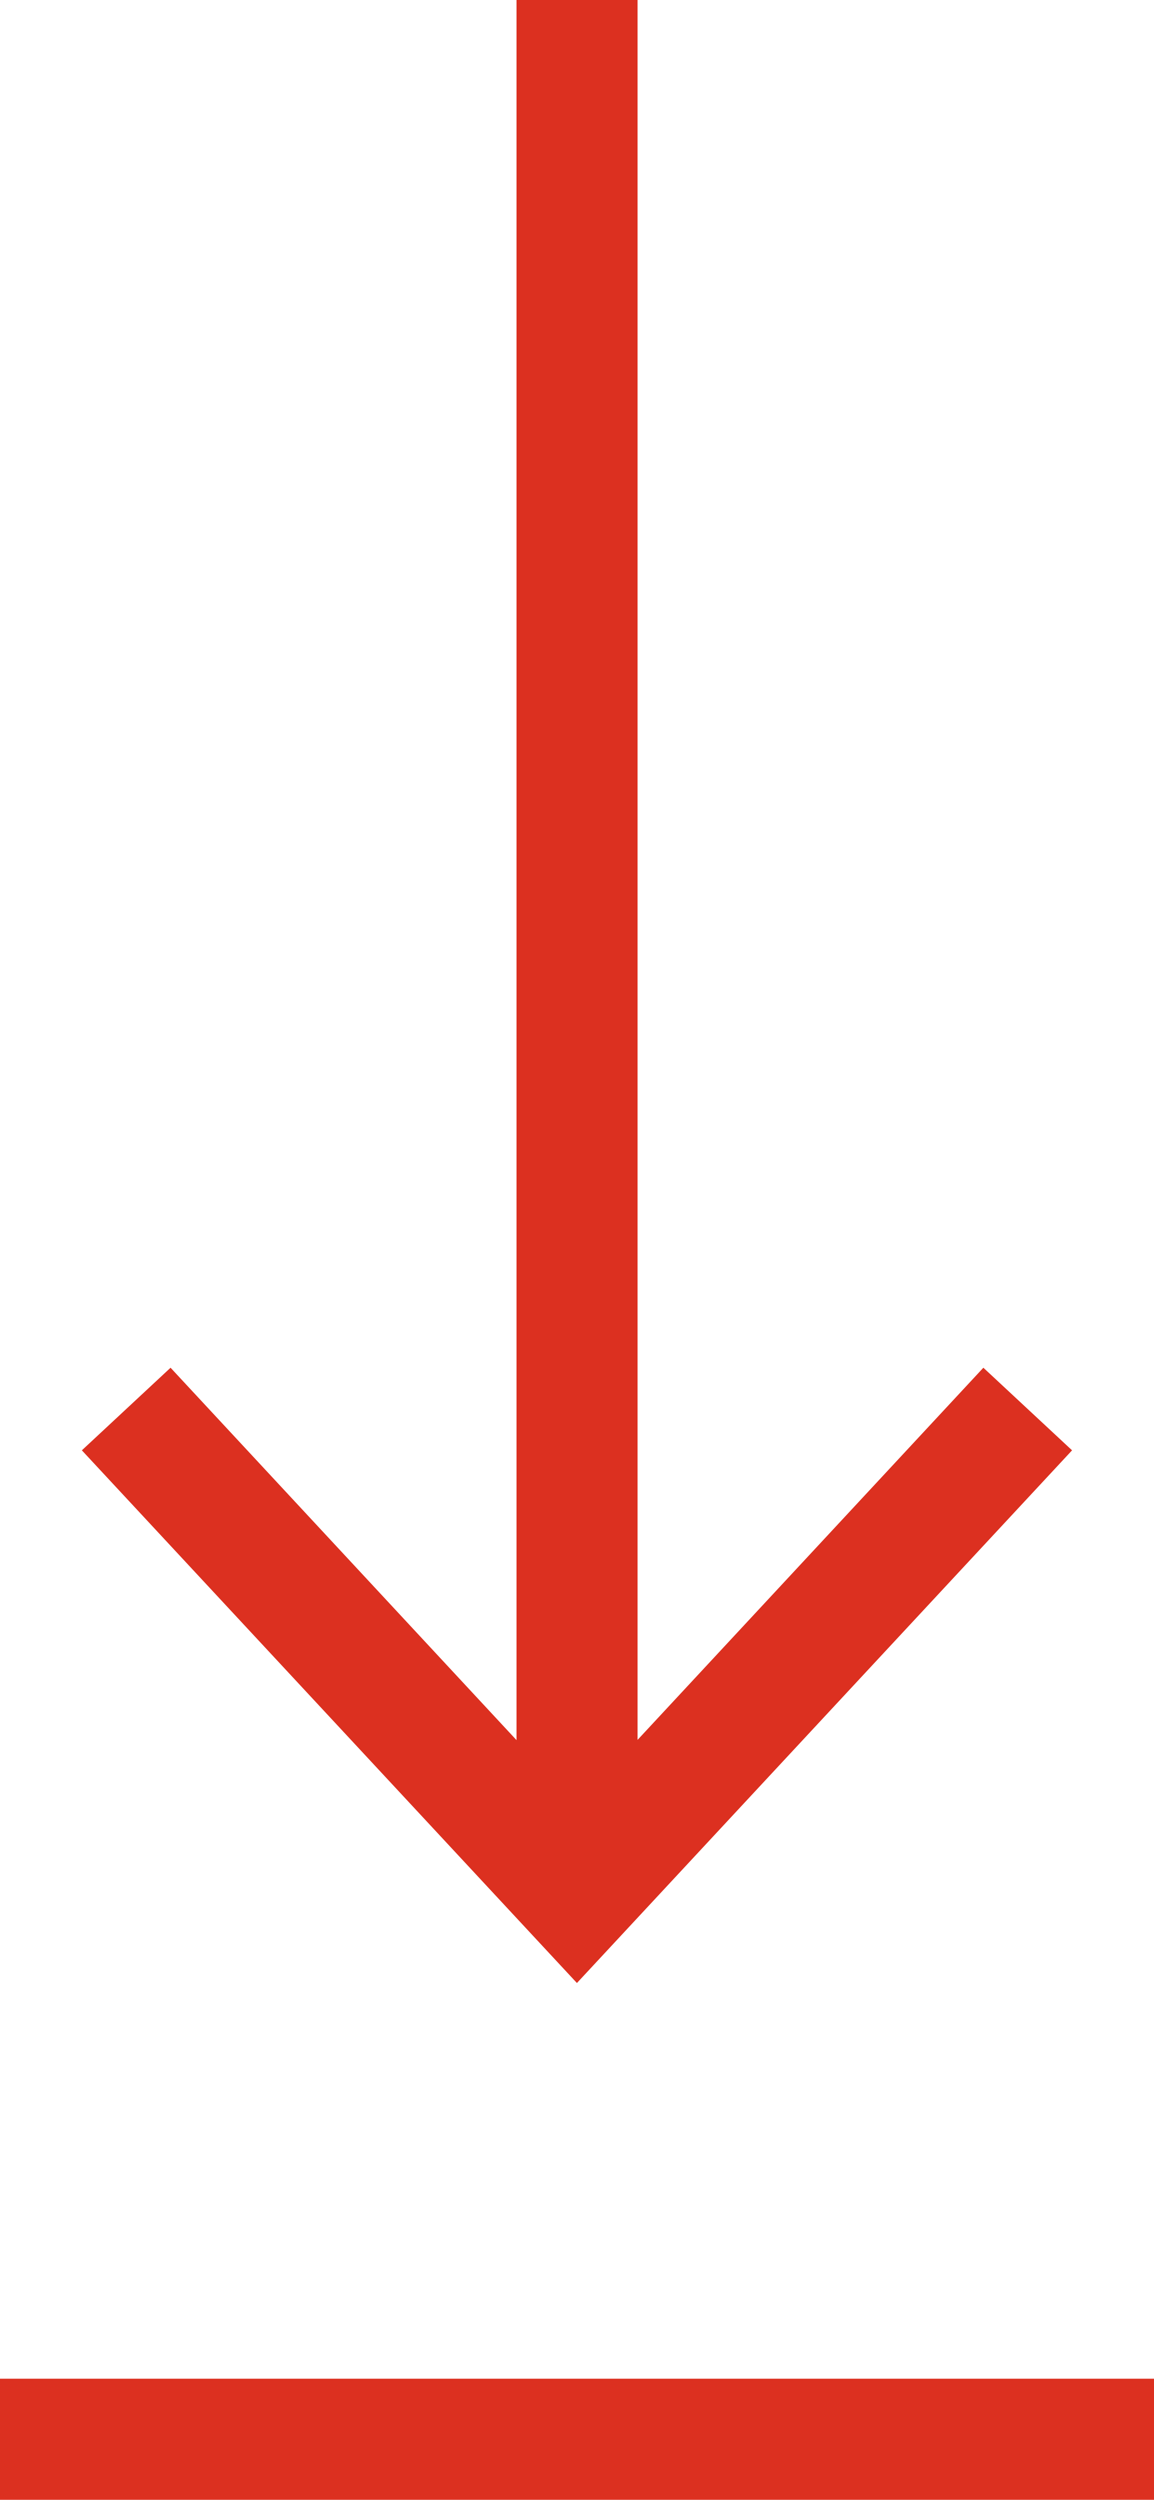
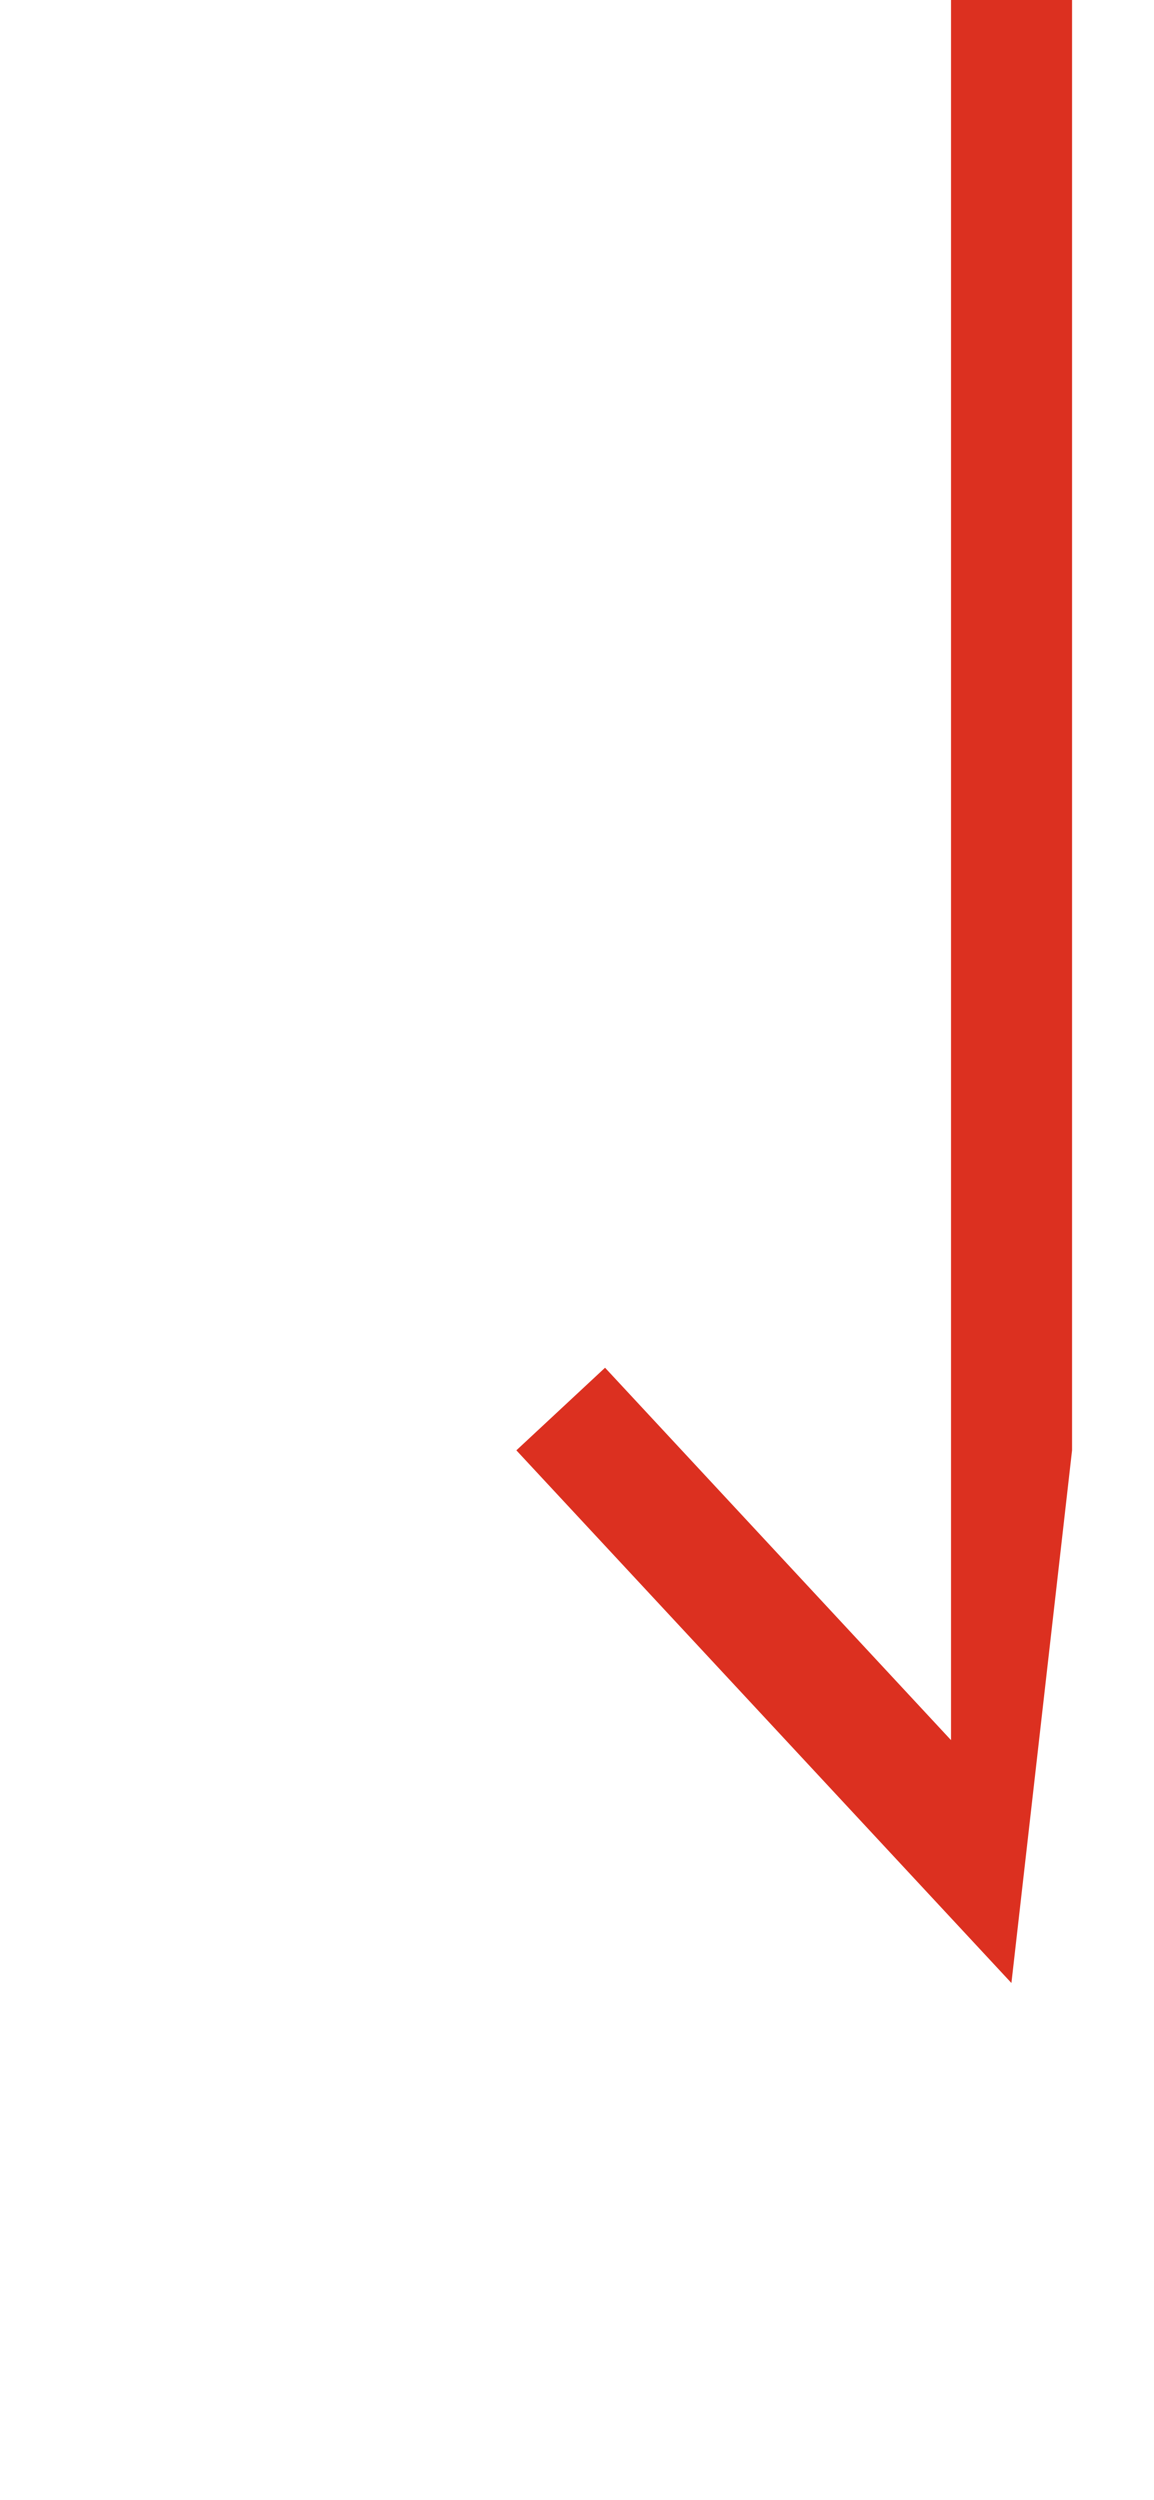
<svg xmlns="http://www.w3.org/2000/svg" width="14.52" height="31.442" viewBox="0 0 14.52 31.442">
  <g transform="translate(-586.479 -338.706)">
-     <path d="M601.643,356.948l-1.116-1.039-4.351,4.681V338.706h-1.523v21.887l-4.353-4.684-1.116,1.039,6.229,6.7Z" transform="translate(-1.675)" fill="#dc3020" />
-     <rect width="14.52" height="1.523" transform="translate(586.479 368.625)" fill="#dc3020" />
+     <path d="M601.643,356.948V338.706h-1.523v21.887l-4.353-4.684-1.116,1.039,6.229,6.7Z" transform="translate(-1.675)" fill="#dc3020" />
  </g>
</svg>